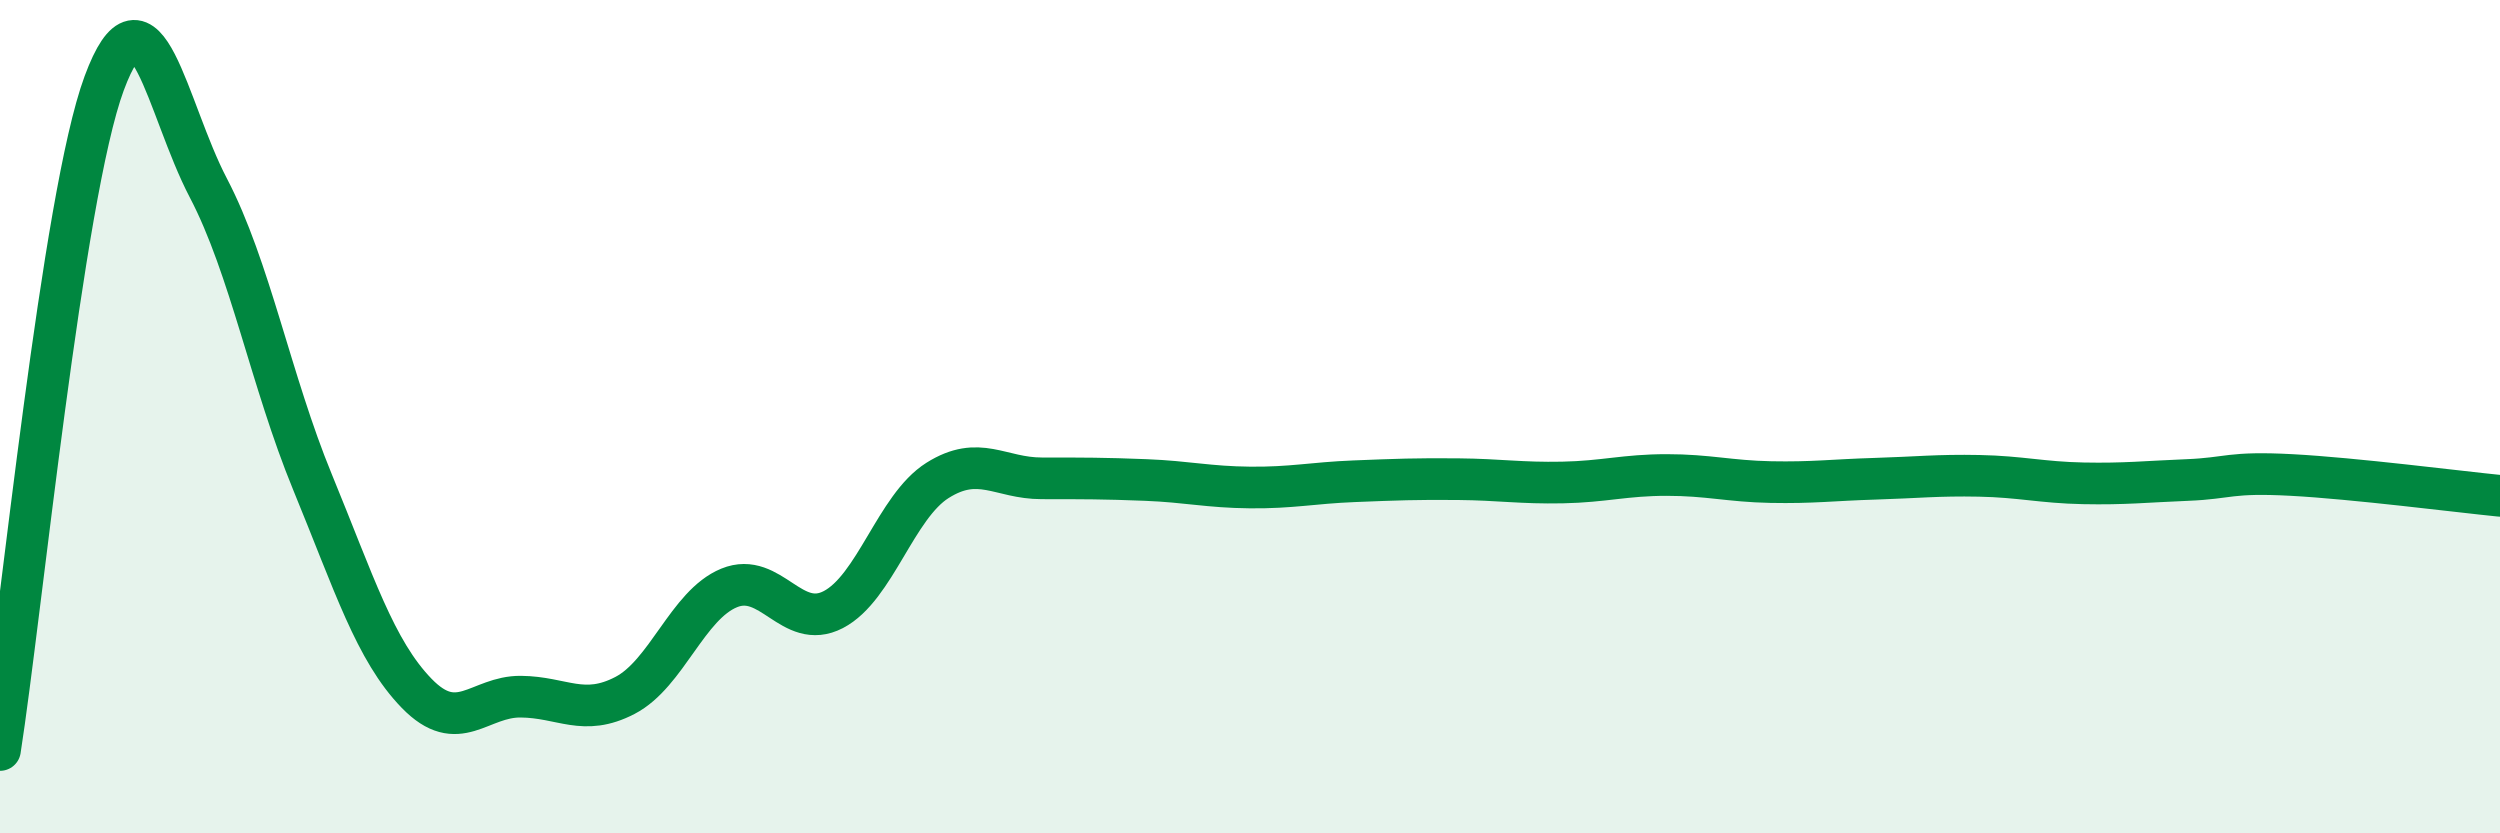
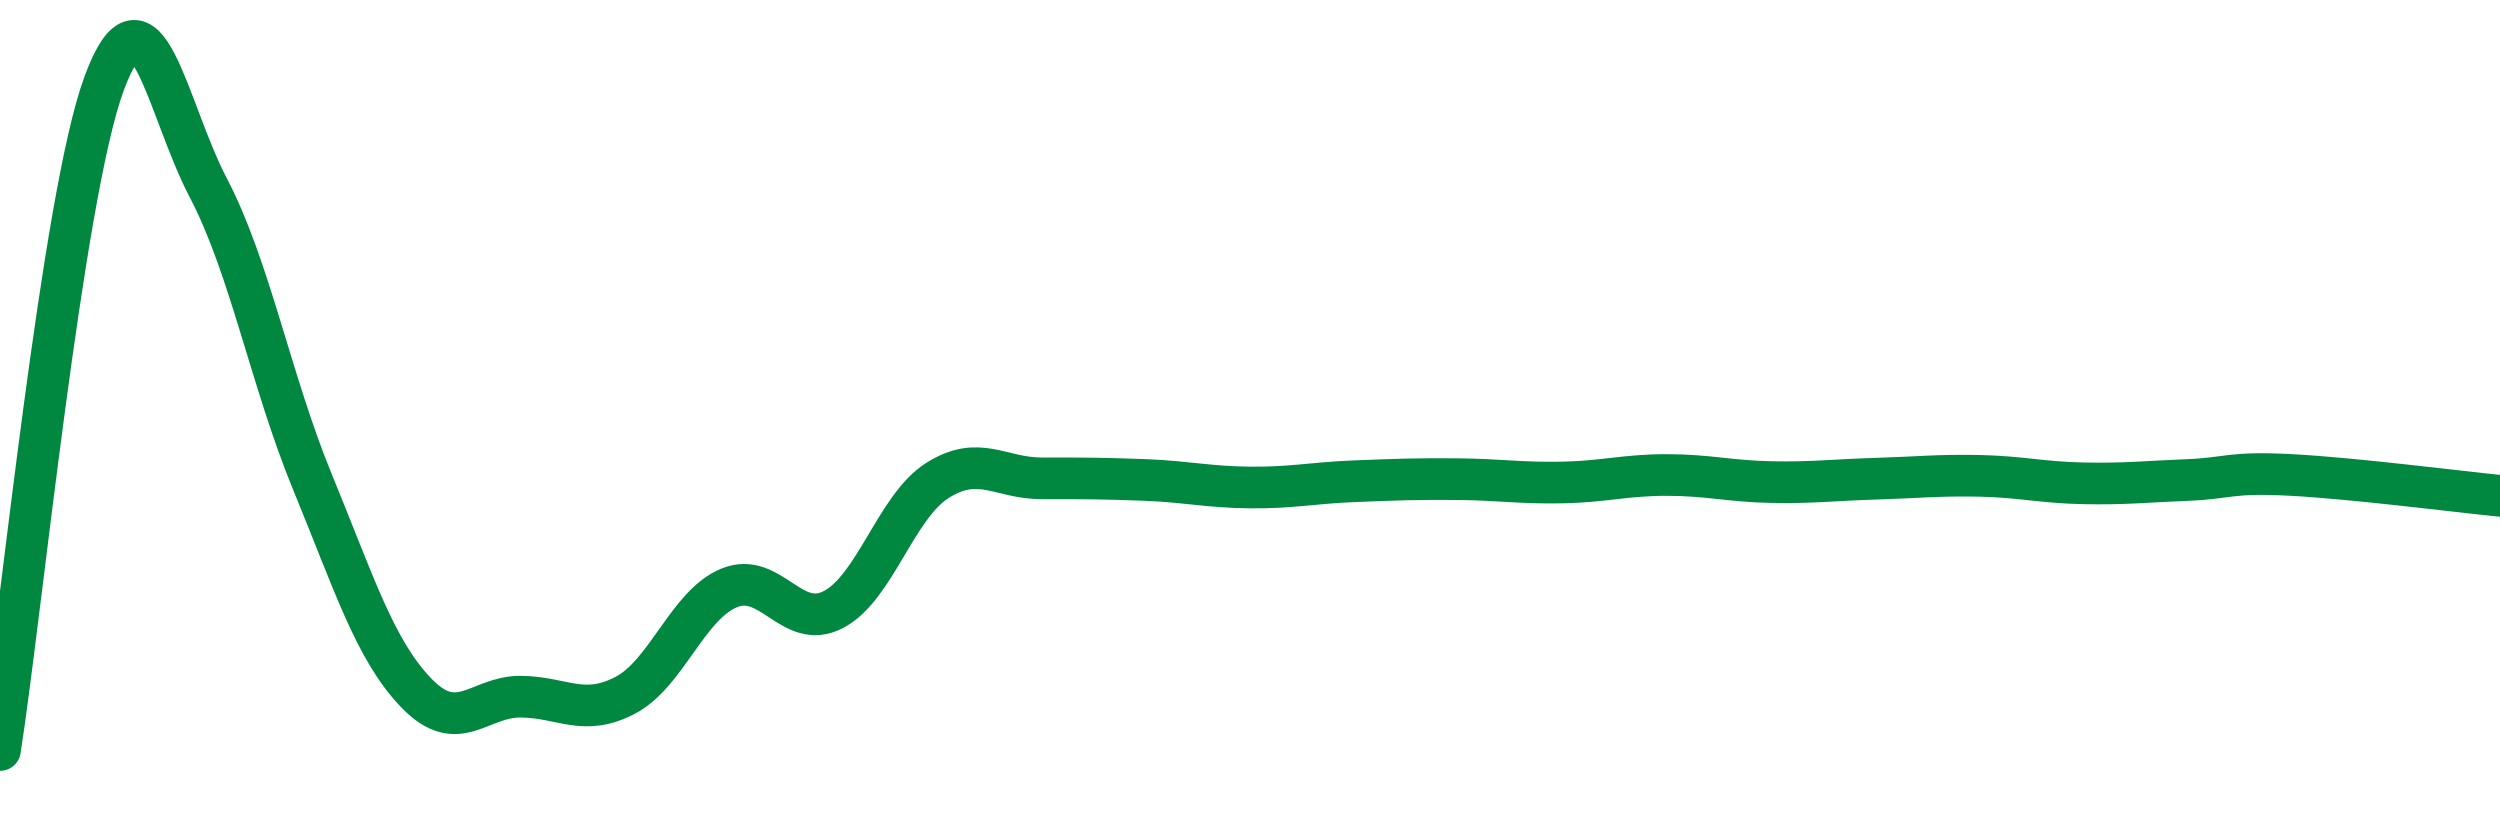
<svg xmlns="http://www.w3.org/2000/svg" width="60" height="20" viewBox="0 0 60 20">
-   <path d="M 0,18 C 0.5,14.8 1.5,4.7 2.5,2 C 3.5,-0.7 4,2.6 5,4.51 C 6,6.42 6.5,9.14 7.5,11.57 C 8.5,14 9,15.61 10,16.64 C 11,17.67 11.5,16.71 12.5,16.72 C 13.5,16.73 14,17.21 15,16.69 C 16,16.17 16.5,14.52 17.5,14.11 C 18.5,13.7 19,15.15 20,14.63 C 21,14.11 21.5,12.16 22.5,11.53 C 23.5,10.9 24,11.48 25,11.48 C 26,11.48 26.5,11.48 27.5,11.52 C 28.5,11.56 29,11.69 30,11.7 C 31,11.71 31.5,11.59 32.5,11.55 C 33.5,11.51 34,11.49 35,11.5 C 36,11.51 36.5,11.6 37.5,11.58 C 38.5,11.56 39,11.4 40,11.4 C 41,11.4 41.5,11.55 42.5,11.57 C 43.5,11.59 44,11.52 45,11.49 C 46,11.46 46.5,11.4 47.5,11.42 C 48.5,11.44 49,11.58 50,11.6 C 51,11.62 51.5,11.56 52.5,11.52 C 53.5,11.48 53.5,11.32 55,11.4 C 56.5,11.48 59,11.8 60,11.9L60 20L0 20Z" fill="#008740" opacity="0.1" stroke-linecap="round" stroke-linejoin="round" />
  <path d="M 0,18 C 0.5,14.8 1.5,4.7 2.5,2 C 3.5,-0.7 4,2.6 5,4.51 C 6,6.42 6.5,9.14 7.5,11.57 C 8.5,14 9,15.61 10,16.64 C 11,17.67 11.5,16.71 12.5,16.72 C 13.5,16.73 14,17.21 15,16.69 C 16,16.17 16.5,14.52 17.5,14.11 C 18.5,13.7 19,15.15 20,14.63 C 21,14.11 21.5,12.16 22.5,11.53 C 23.5,10.9 24,11.48 25,11.48 C 26,11.48 26.5,11.48 27.5,11.52 C 28.5,11.56 29,11.69 30,11.7 C 31,11.71 31.5,11.59 32.5,11.55 C 33.5,11.51 34,11.49 35,11.5 C 36,11.51 36.5,11.6 37.5,11.58 C 38.5,11.56 39,11.4 40,11.4 C 41,11.4 41.5,11.55 42.5,11.57 C 43.5,11.59 44,11.52 45,11.49 C 46,11.46 46.5,11.4 47.5,11.42 C 48.5,11.44 49,11.58 50,11.6 C 51,11.62 51.5,11.56 52.5,11.52 C 53.5,11.48 53.5,11.32 55,11.4 C 56.5,11.48 59,11.8 60,11.9" stroke="#008740" stroke-width="1" fill="none" stroke-linecap="round" stroke-linejoin="round" />
</svg>